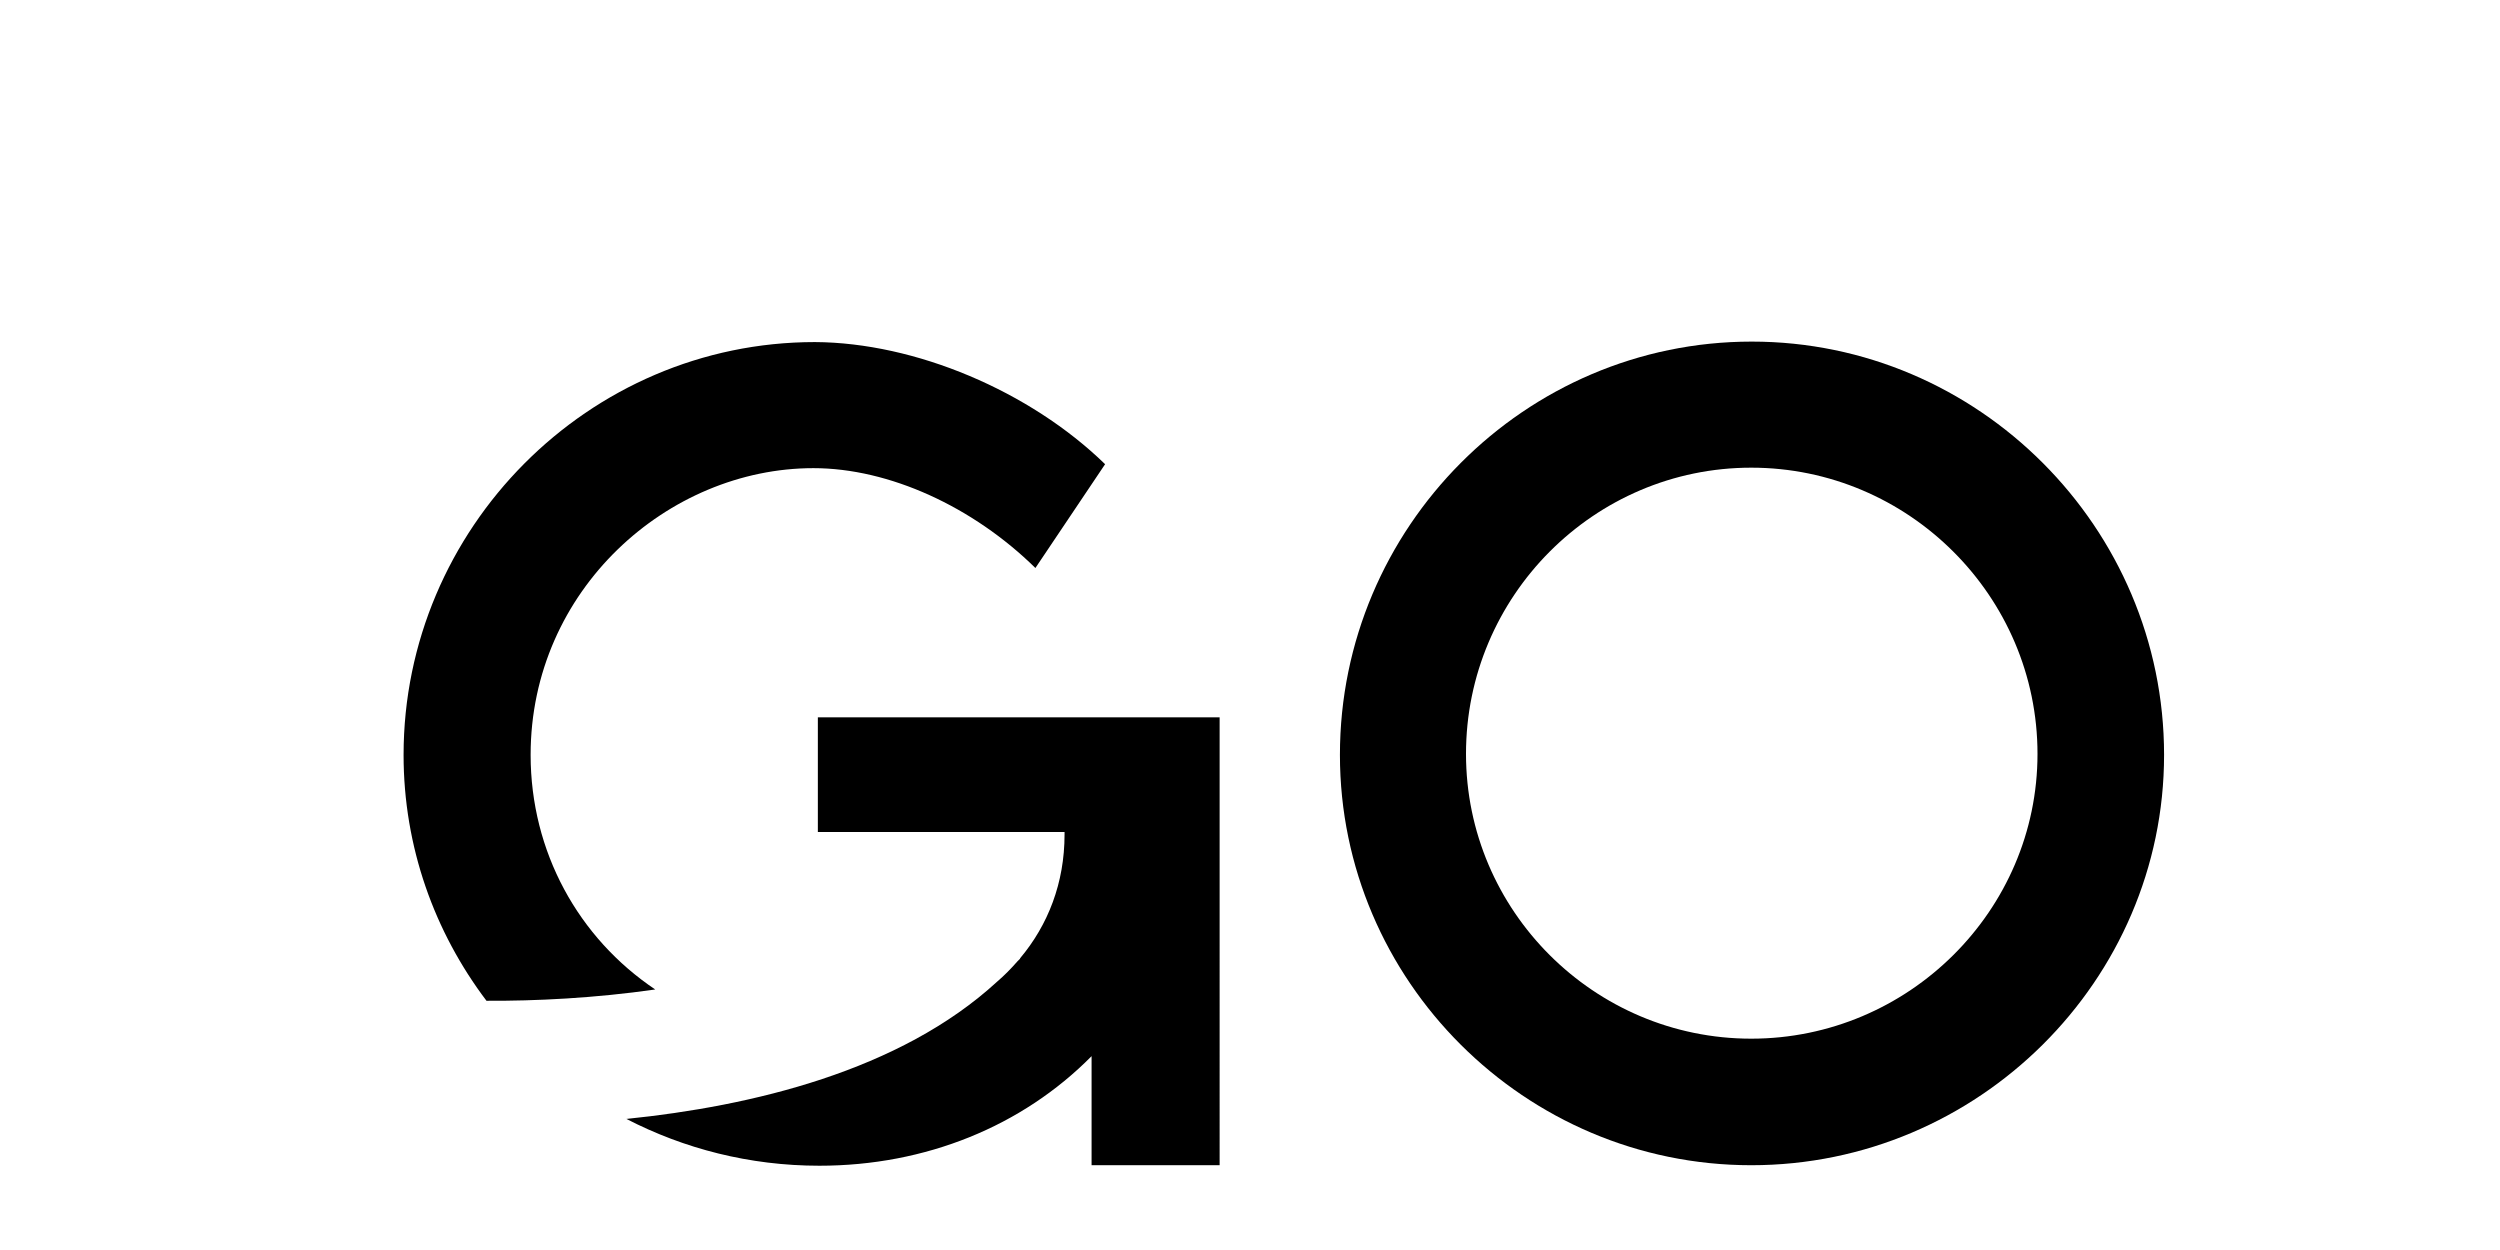
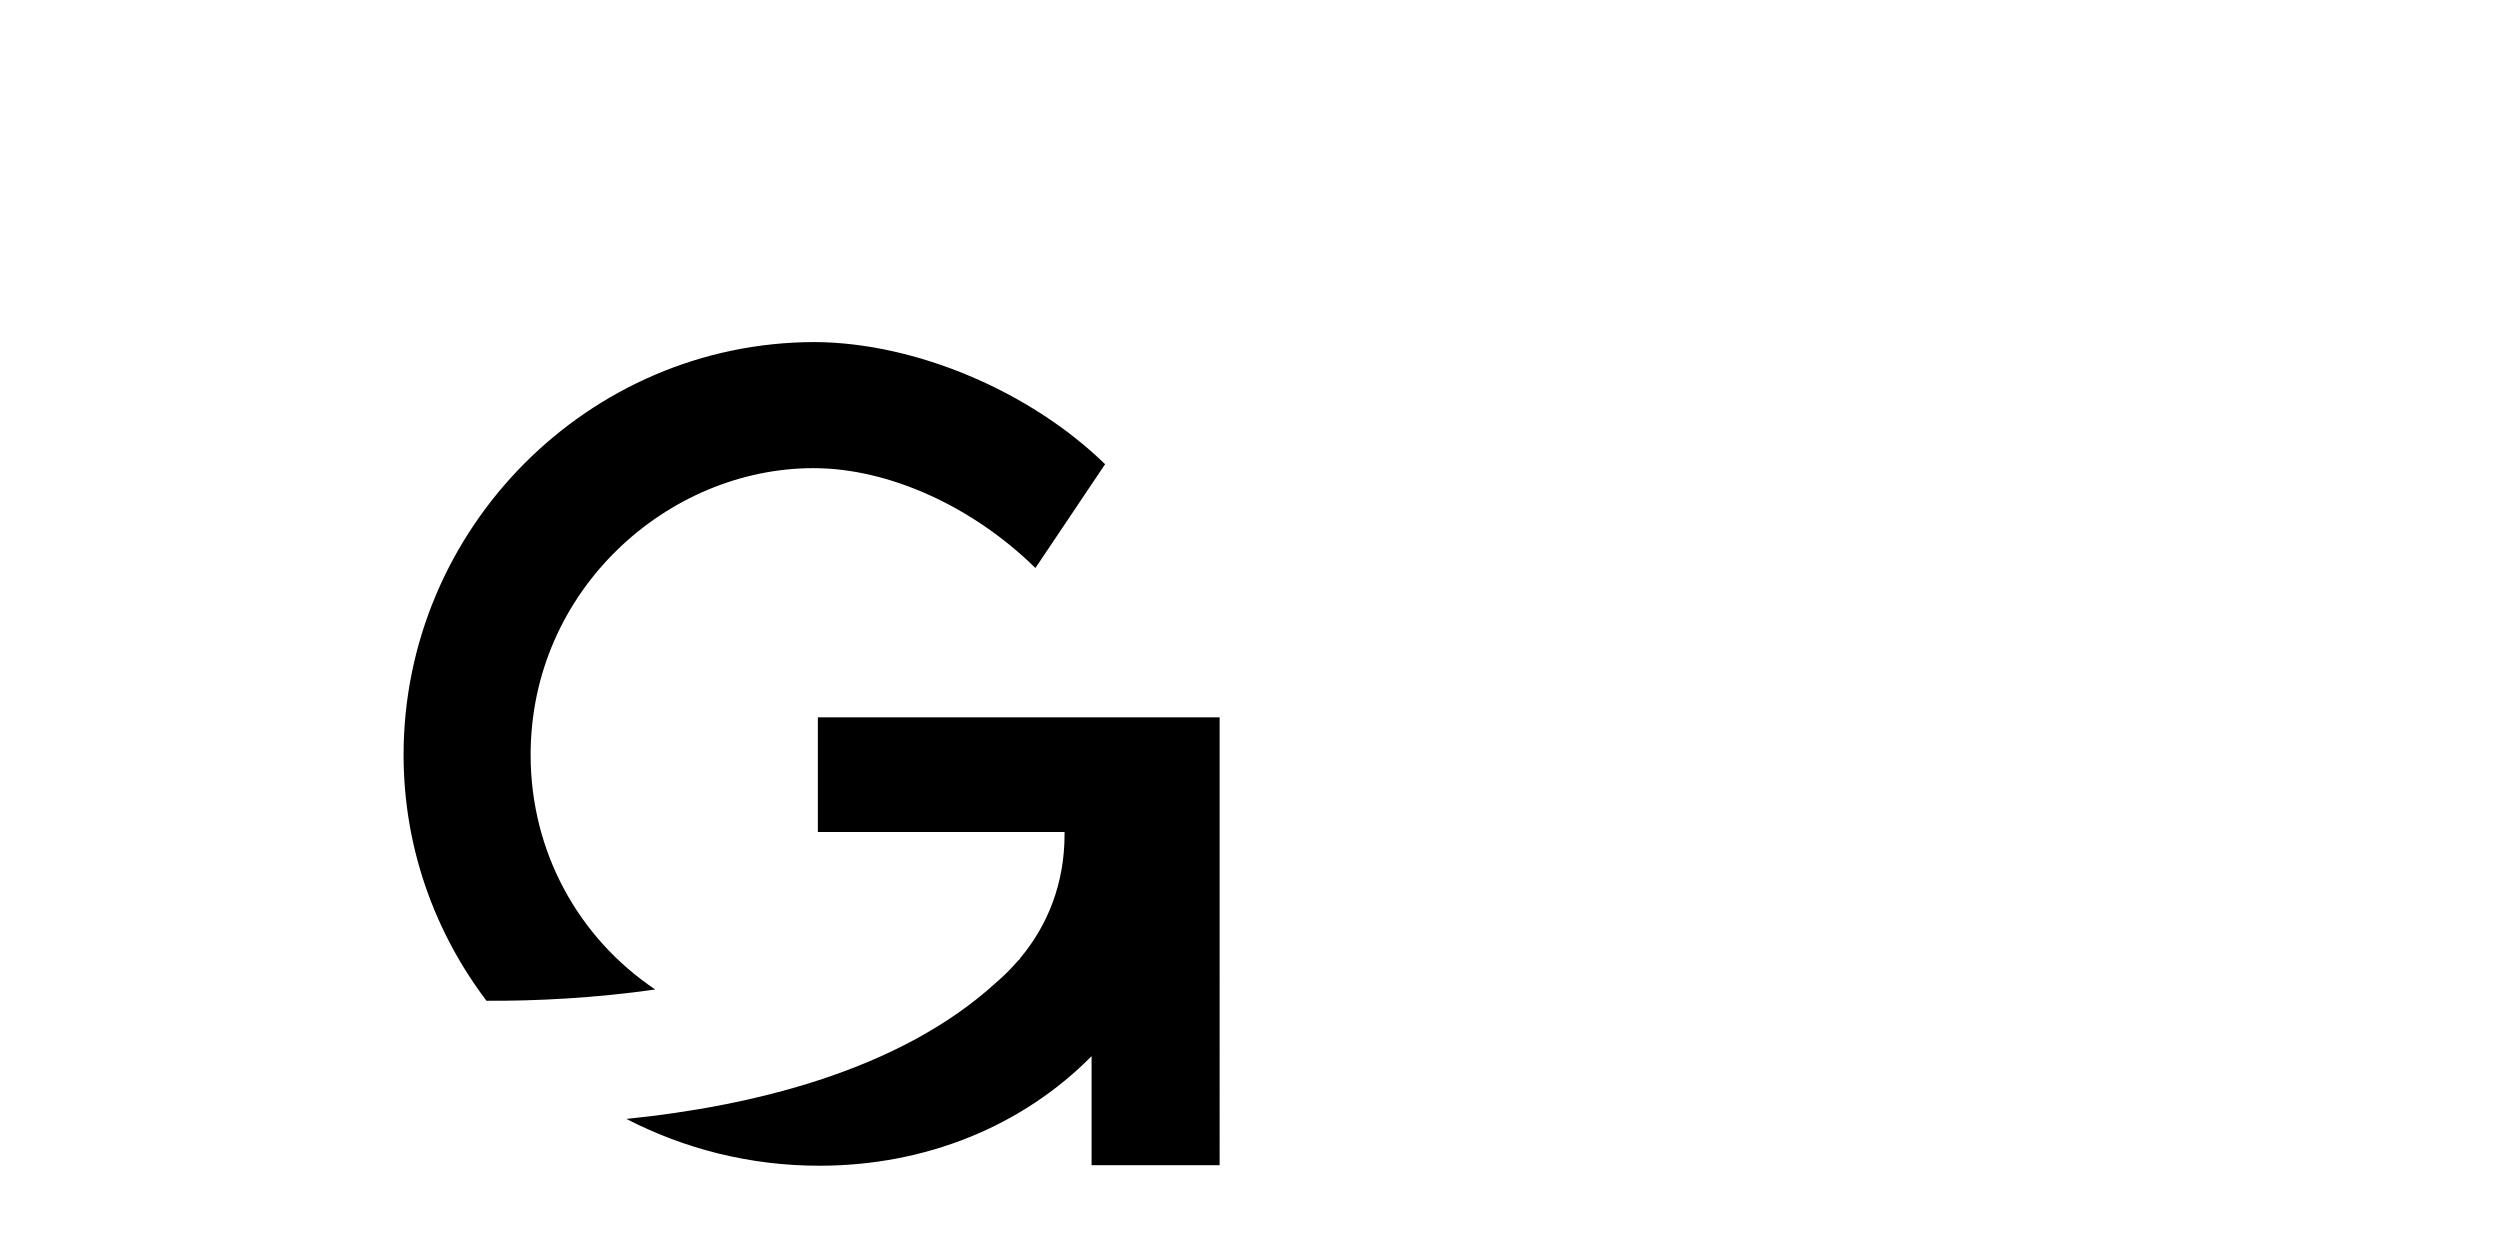
<svg xmlns="http://www.w3.org/2000/svg" viewBox="0 0 100 50" class="w-full h-full" preserveAspectRatio="xMidYMid meet" style="width: 80%; height: 80%">
-   <path d="M21.225,30.196c0-6.604,5.497-11.47,11.312-11.47c3.025,0,6.387,1.543,8.879,3.994l2.788-4.152         c-3.006-2.927-7.594-4.865-11.608-4.885c-9.057,0-16.453,7.455-16.453,16.513c0,3.686,1.238,7.086,3.316,9.835         c1.954,0.011,4.333-0.104,6.75-0.452C23.136,37.518,21.225,34.071,21.225,30.196z" />
+   <path d="M21.225,30.196c0-6.604,5.497-11.47,11.312-11.47c3.025,0,6.387,1.543,8.879,3.994l2.788-4.152         c-3.006-2.927-7.594-4.865-11.608-4.885c-9.057,0-16.453,7.455-16.453,16.513c0,3.686,1.238,7.086,3.316,9.835         c1.954,0.011,4.333-0.104,6.75-0.452C23.136,37.518,21.225,34.071,21.225,30.196" />
  <path class="home-svg-icon" d="M47.803,28.693h-4.141H32.714v4.588h9.868v0.099c0,1.933-0.657,3.619-1.783,4.957l0.008,0.007         c-0.034,0.038-0.074,0.07-0.108,0.108c-0.252,0.288-0.52,0.563-0.815,0.815c-3.887,3.574-9.822,4.98-14.828,5.49         c2.3,1.188,4.919,1.872,7.718,1.872c4.247,0,8.117-1.578,10.889-4.383v4.362h5.122V28.693H47.803z" />
-   <path d="M53.597,30.196c0-9.097,7.396-16.532,16.473-16.532c9.058,0,16.493,7.436,16.493,16.532c0,9.018-7.436,16.413-16.513,16.413         C60.993,46.609,53.597,39.214,53.597,30.196z M81.5,30.156c0-6.308-5.162-11.449-11.45-11.449s-11.41,5.142-11.41,11.449         c0,6.27,5.122,11.391,11.41,11.391S81.5,36.426,81.5,30.156z" />
</svg>